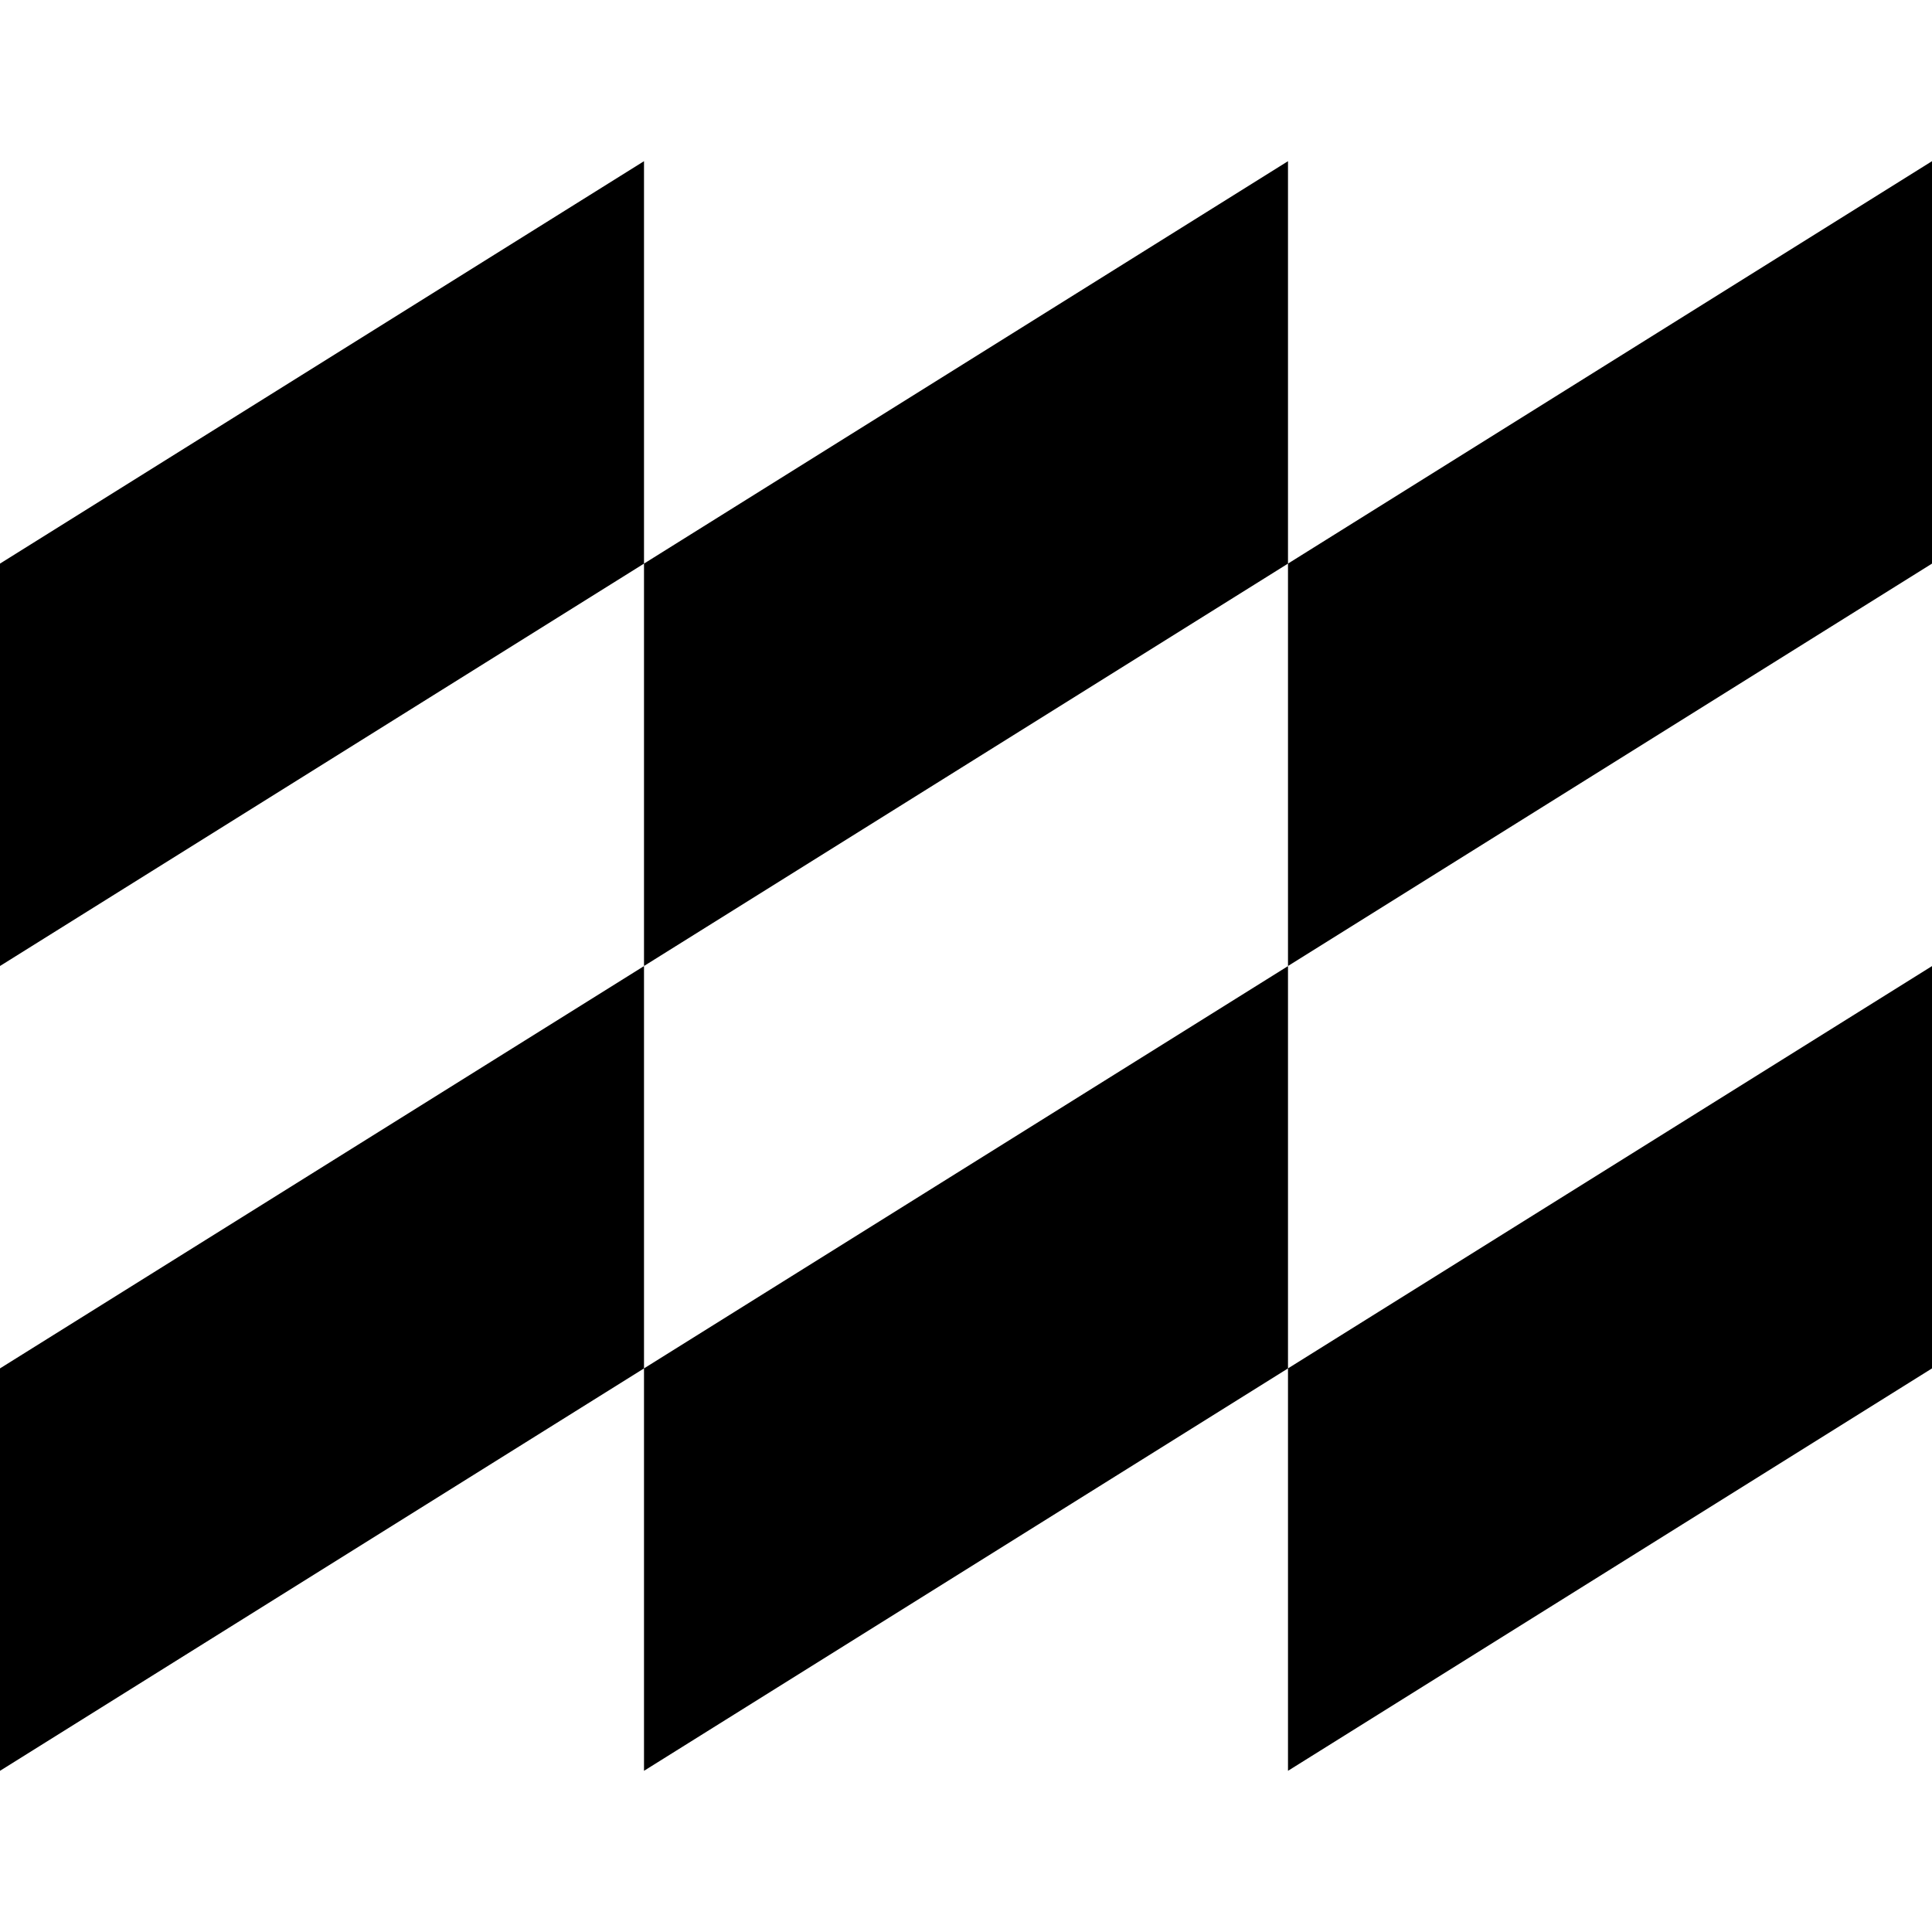
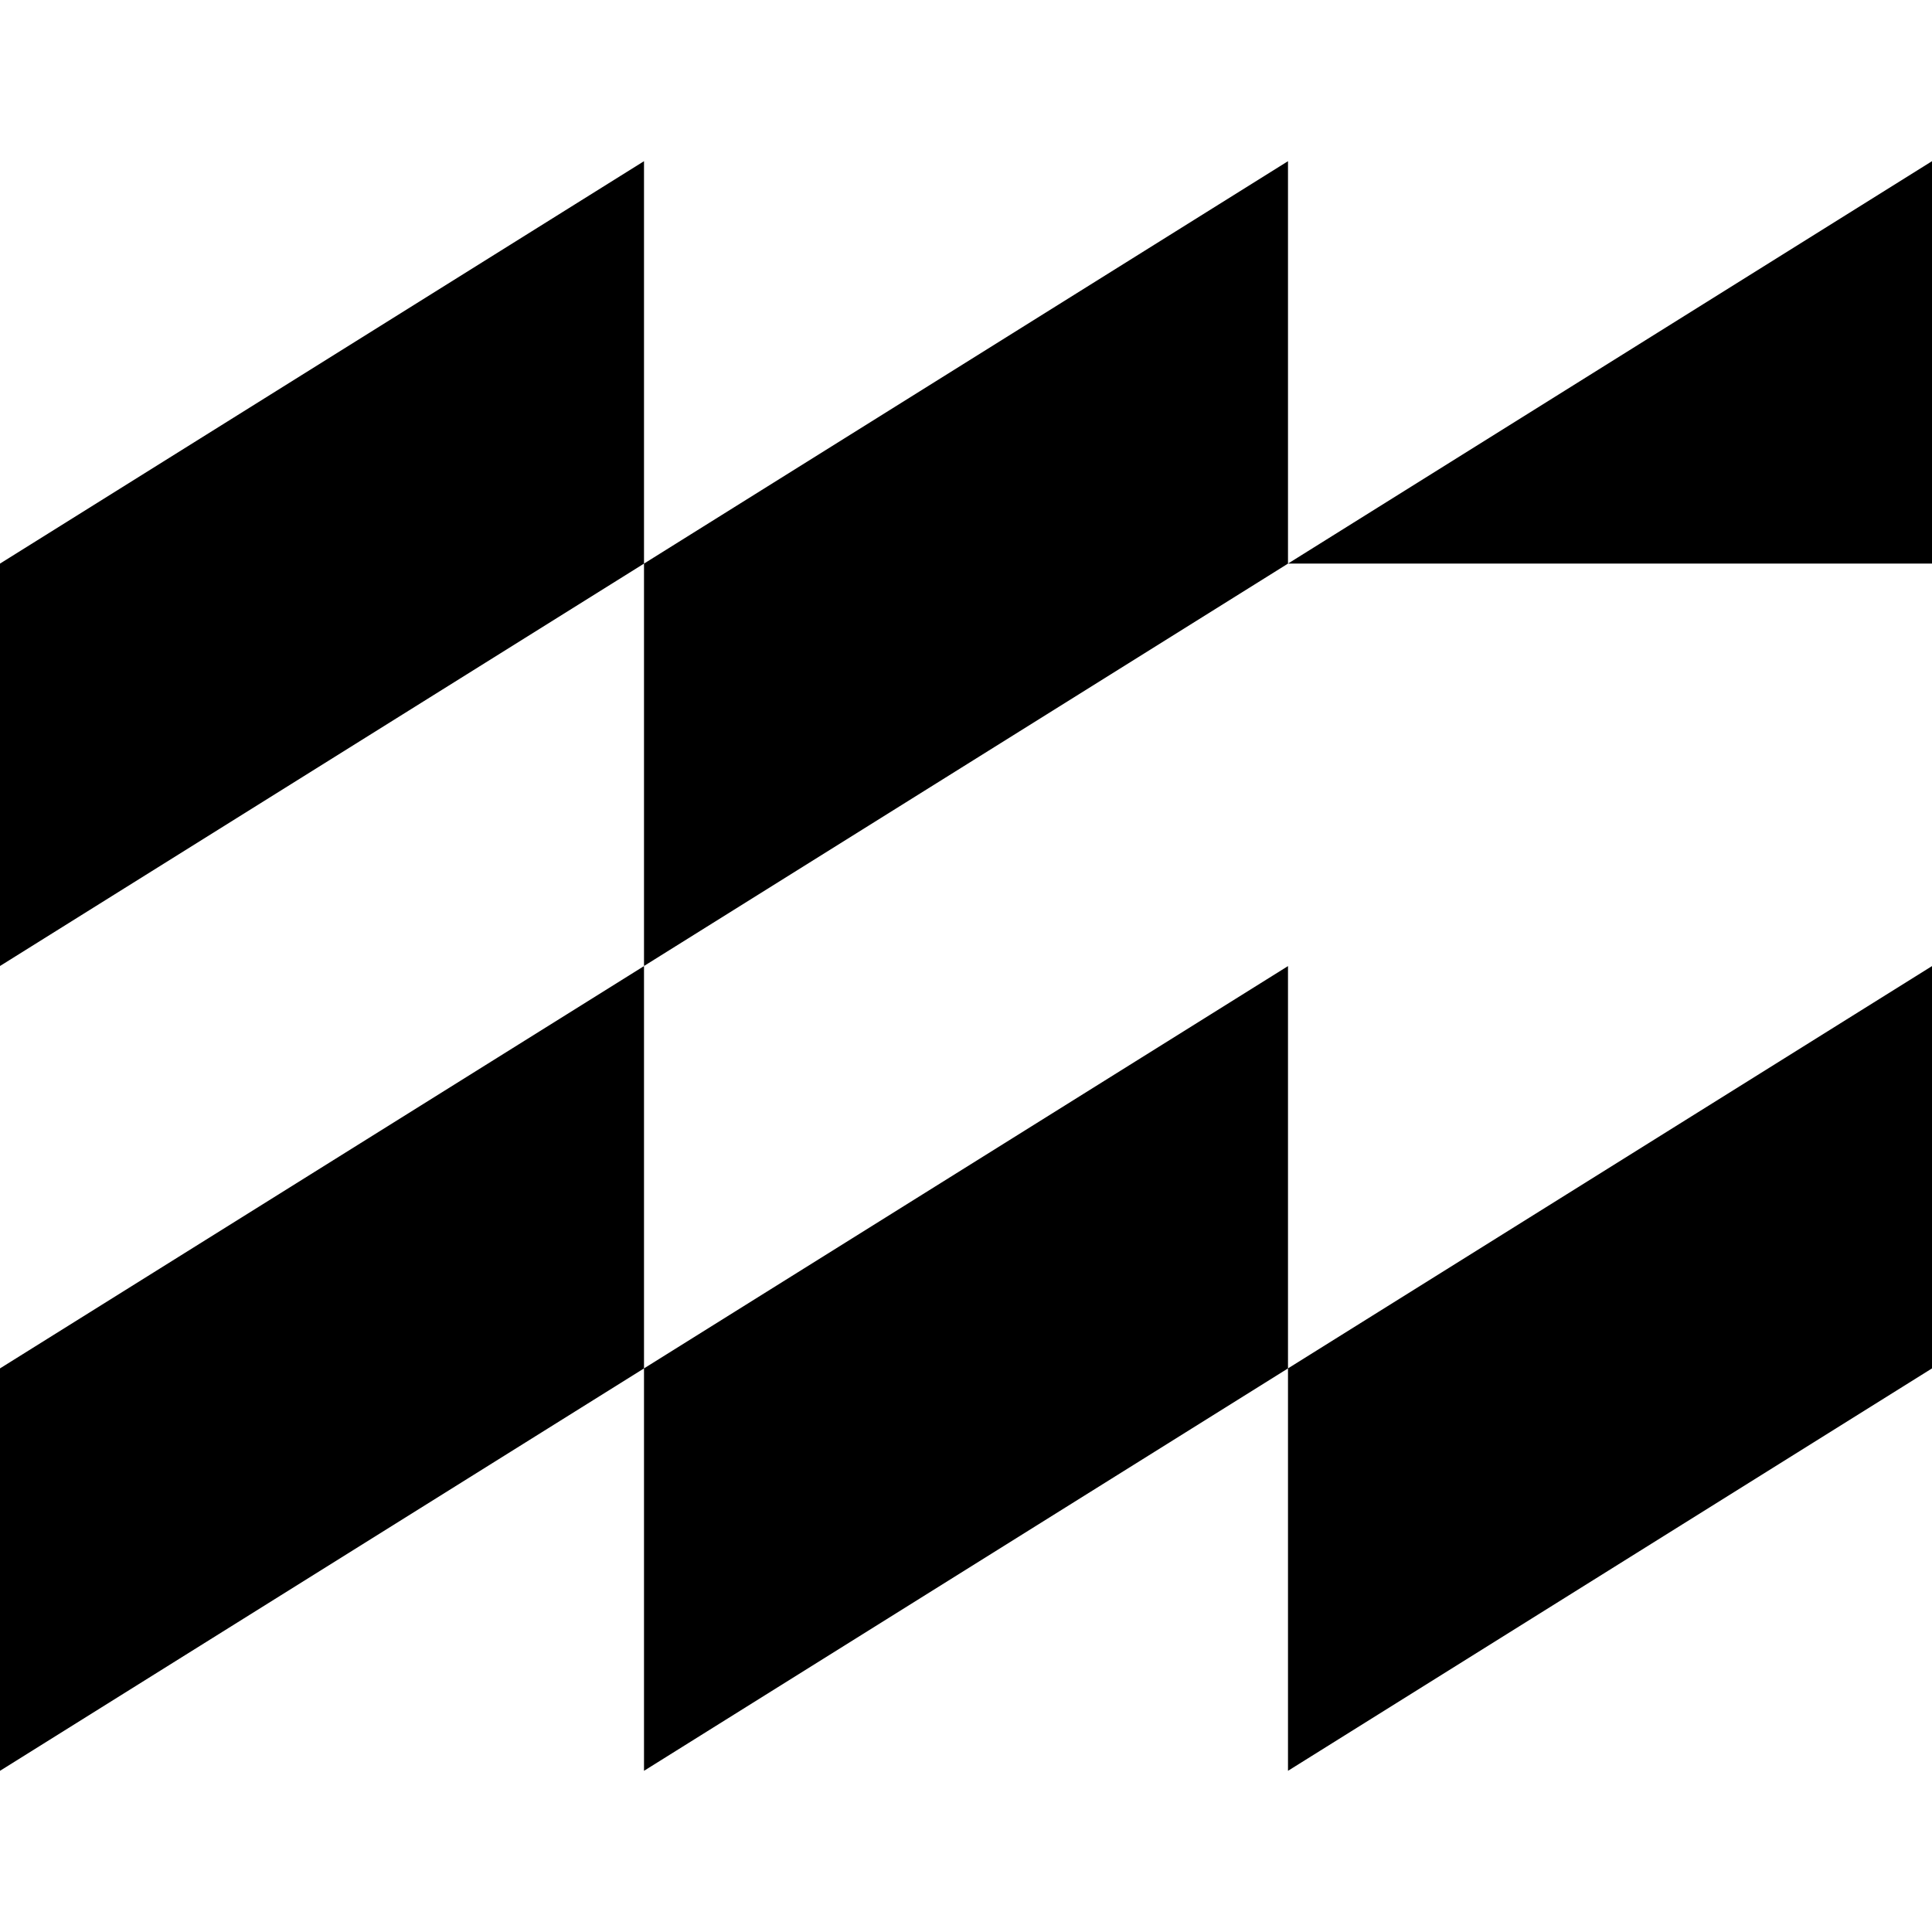
<svg xmlns="http://www.w3.org/2000/svg" width="128" height="128">
-   <path d="M85.333 90.66v26.661L128 90.66V64.006L85.333 90.66zM42.667 90.66v26.661L85.333 90.66V64.006L42.667 90.66zM0 90.66v26.661L42.667 90.66V64.006L0 90.66zM128 10.679L85.333 37.34V64L128 37.34V10.679zM85.333 10.679L42.667 37.34V64l42.666-26.66V10.679zM42.667 10.679L0 37.34V64l42.667-26.66V10.679z" />
+   <path d="M85.333 90.66v26.661L128 90.66V64.006L85.333 90.66zM42.667 90.66v26.661L85.333 90.66V64.006L42.667 90.66zM0 90.66v26.661L42.667 90.66V64.006L0 90.66zM128 10.679L85.333 37.34L128 37.34V10.679zM85.333 10.679L42.667 37.34V64l42.666-26.66V10.679zM42.667 10.679L0 37.34V64l42.667-26.66V10.679z" />
</svg>